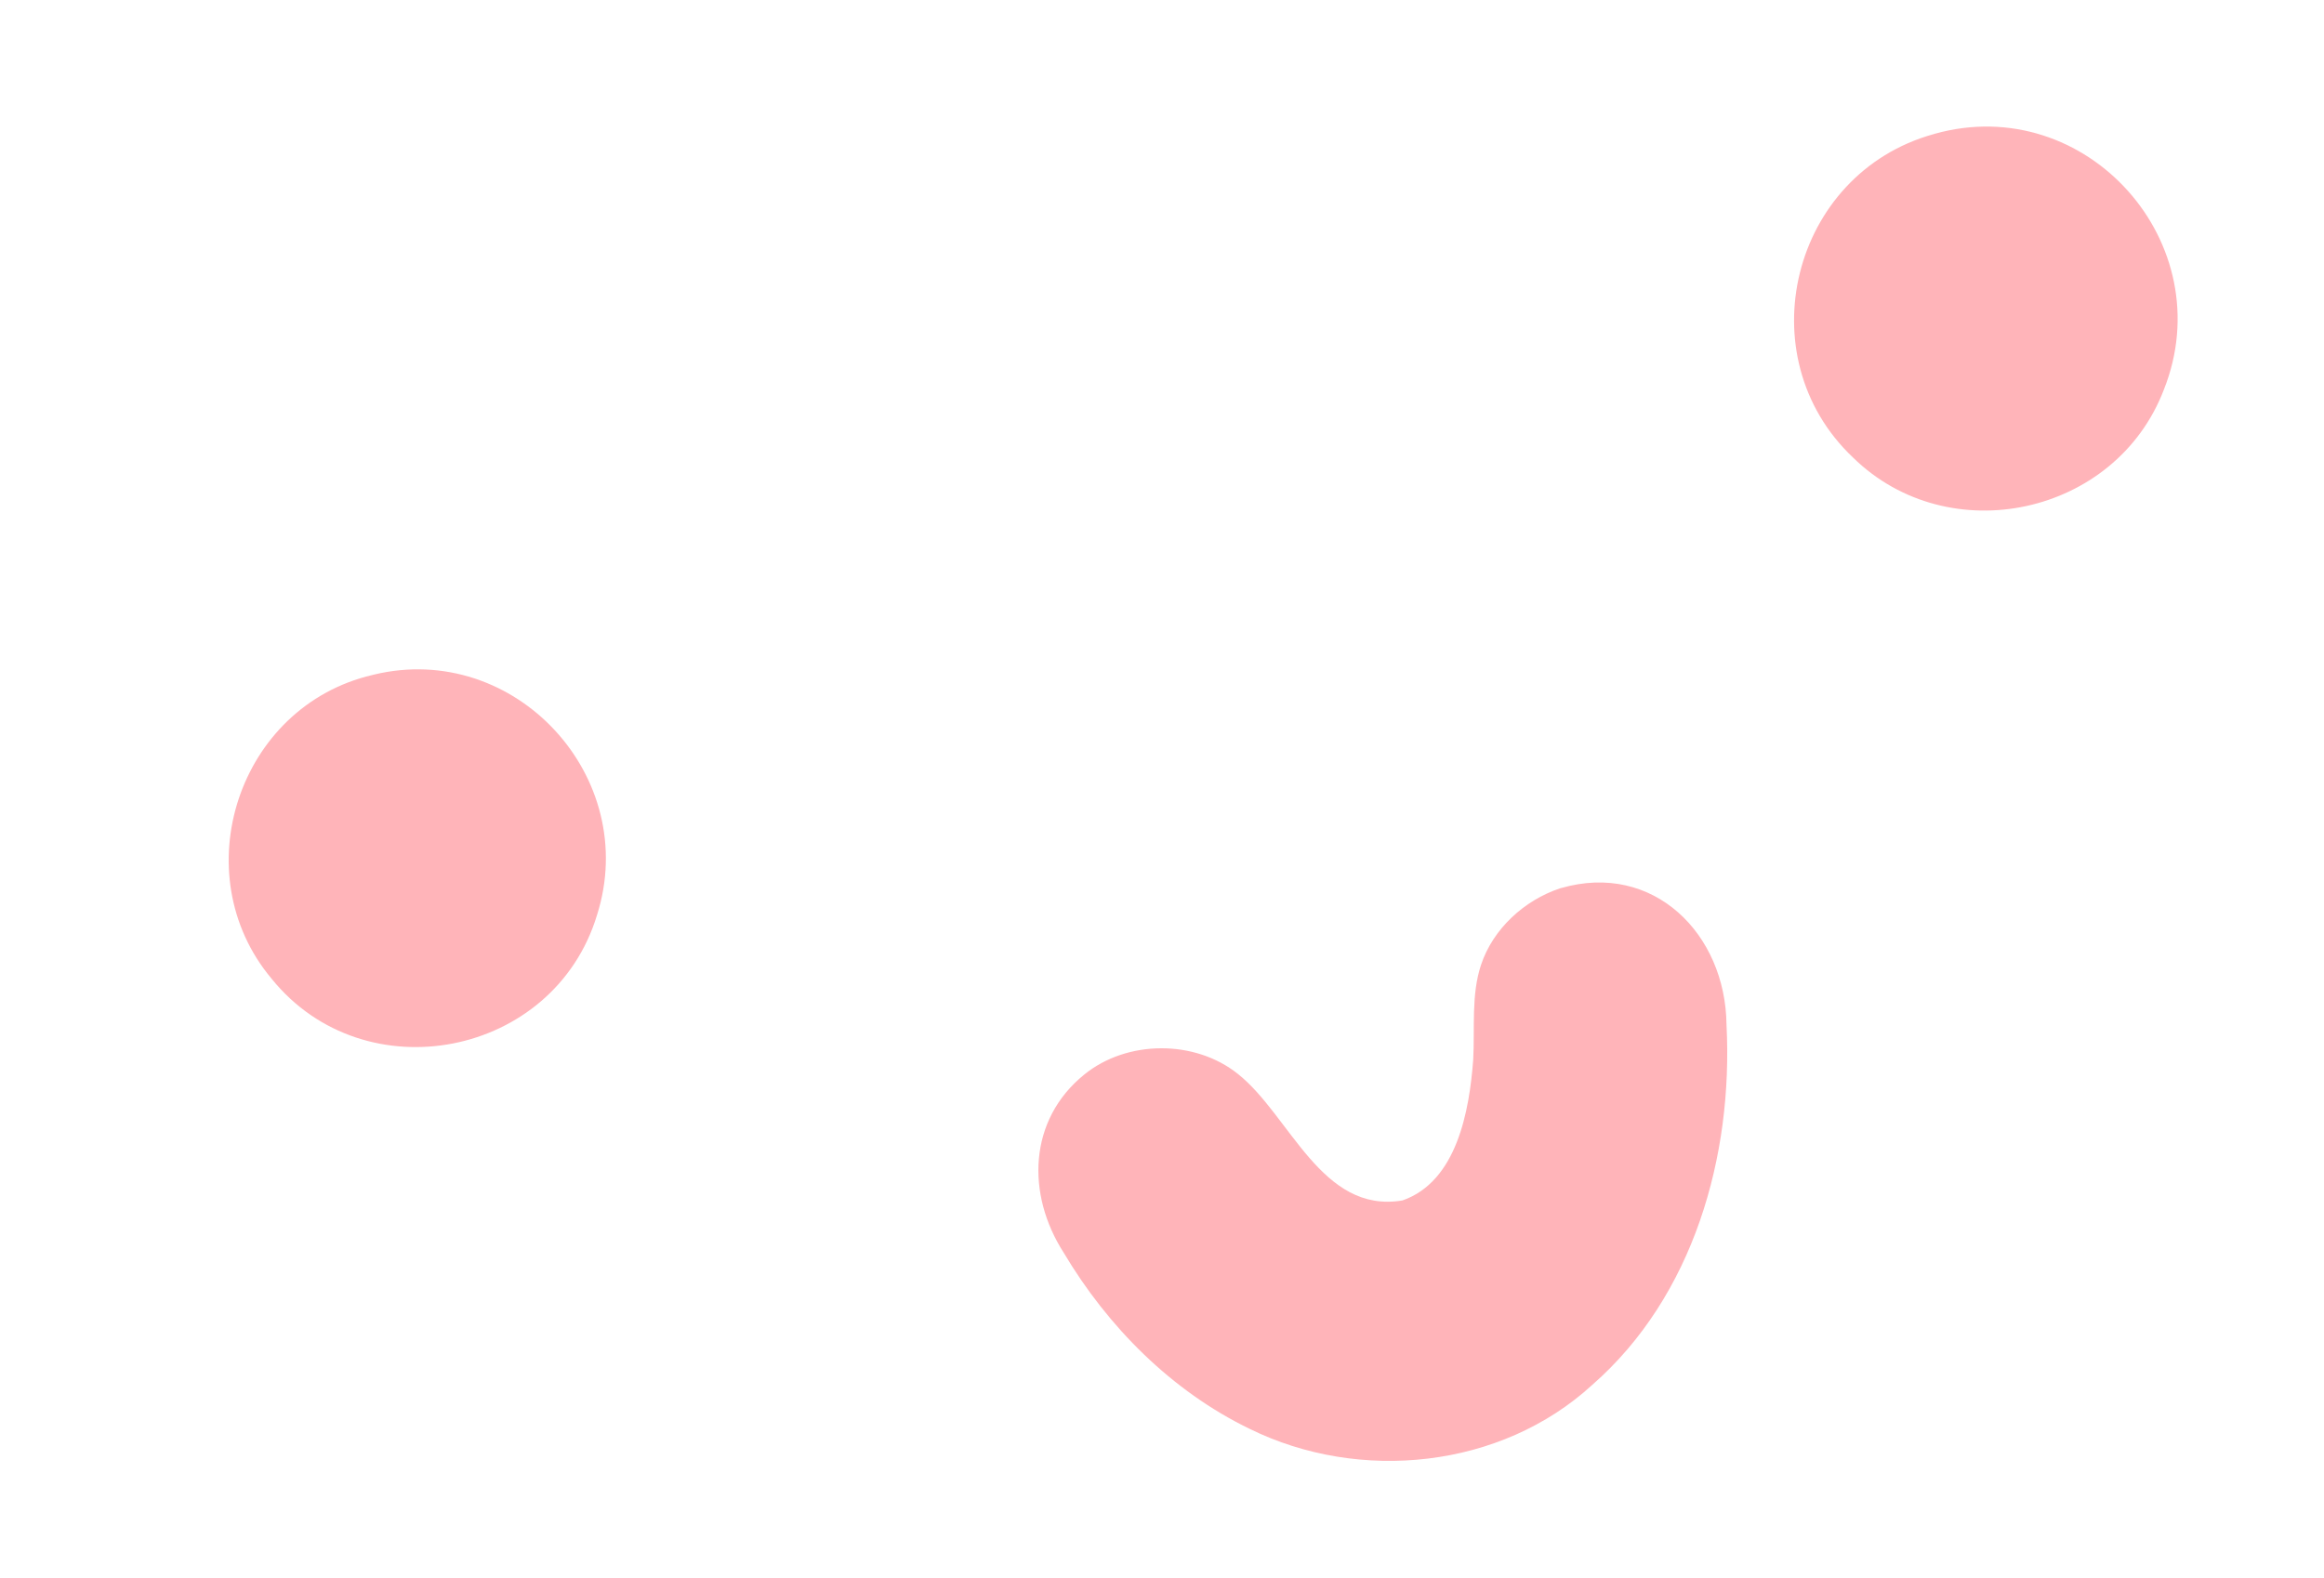
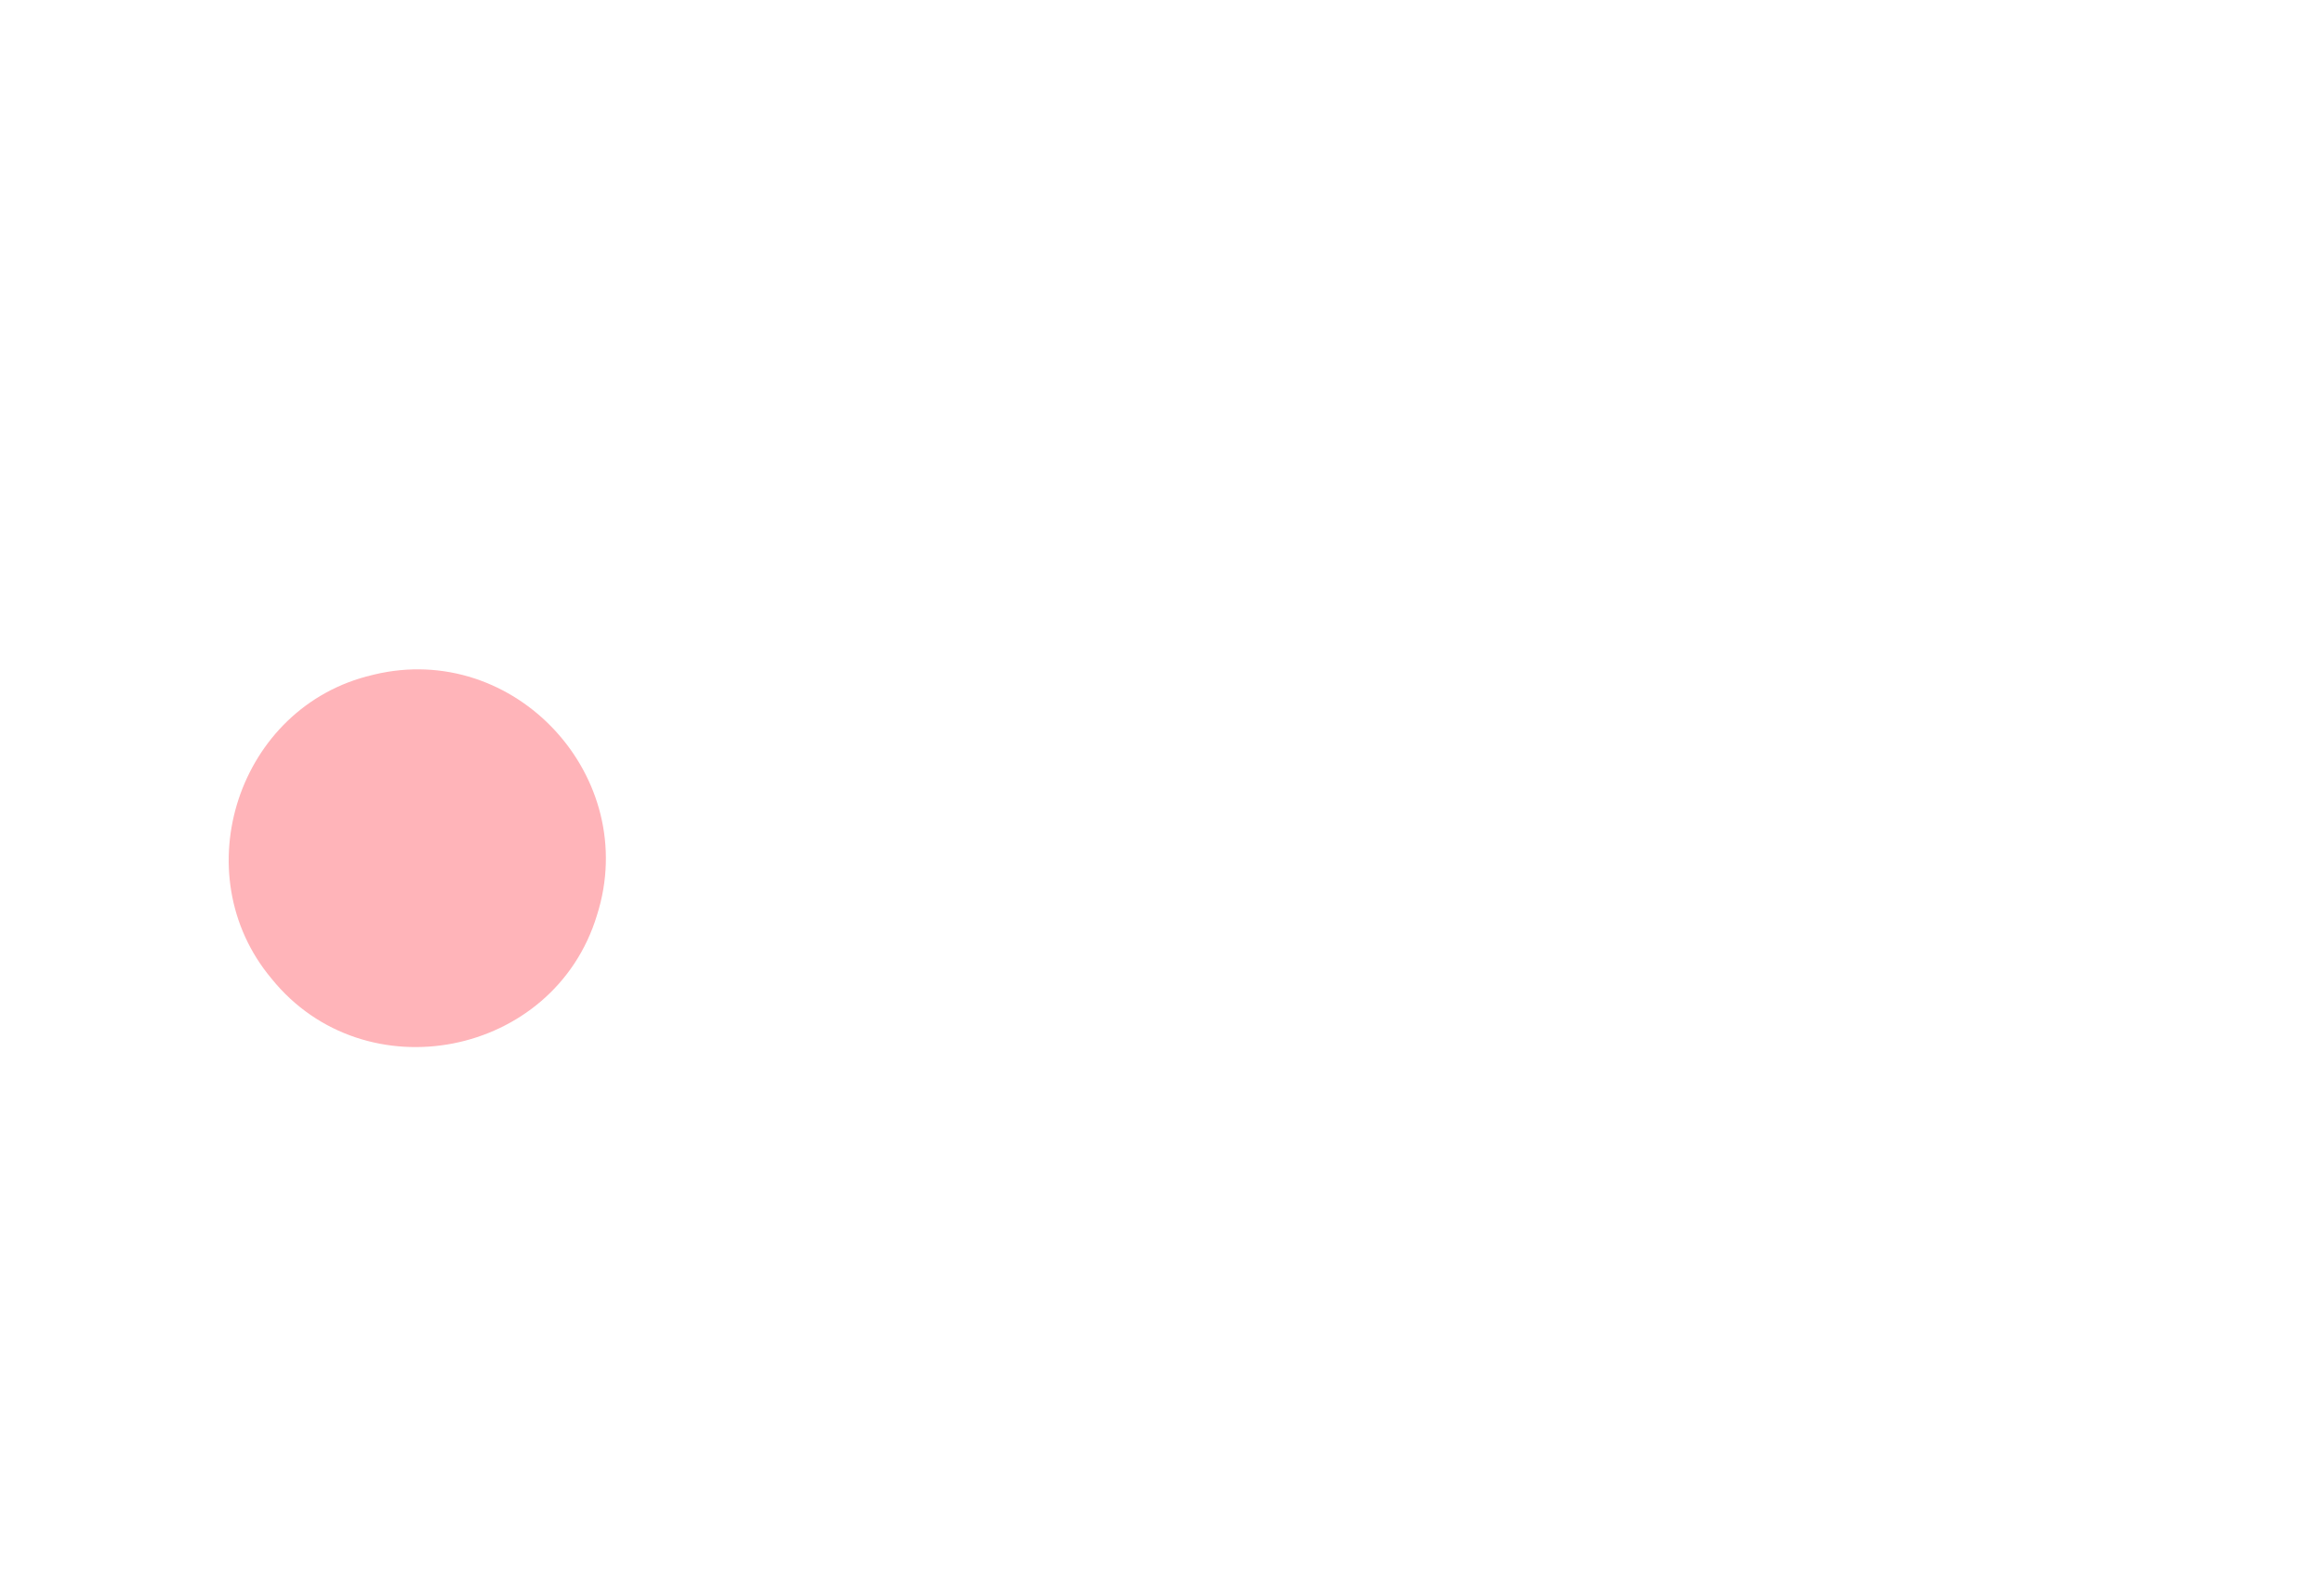
<svg xmlns="http://www.w3.org/2000/svg" id="Layer_1" data-name="Layer 1" viewBox="0 0 323.23 219.48">
  <defs>
    <style> .cls-1 { fill: #ffb4b9; } </style>
  </defs>
-   <path class="cls-1" d="M217.13,123.55c12.82-3.7,22.88,6.36,23,19.04.93,18.24-4.58,37.74-18.66,50.07-12.7,11.66-32.35,13.66-47.64,6.14-10.87-5.26-19.75-14.2-25.88-24.51-5.23-8.13-4.94-18.49,2.86-24.8,5.93-4.82,15.36-4.88,21.35-.09,7.28,5.77,11.62,19.51,22.9,17.61,7.58-2.64,9.31-12.49,9.84-19.58.24-4.42-.3-9.03,1.09-13.2,1.66-5,6.01-8.98,10.96-10.63l.18-.06Z" />
-   <path class="cls-1" d="M269.06,18.62c21.14-5.93,40,15.27,31.89,35.61-6.68,17.47-29.88,22.51-43.23,9.42-14.86-14.07-8.55-39.46,11.15-44.97l.19-.05Z" />
  <path class="cls-1" d="M51.98,93.86c19.64-4.75,37.17,14.23,31.05,33.46-5.98,19.74-32.28,24.9-45.25,8.85-12.28-14.64-4.64-37.91,14.01-42.26l.19-.05Z" />
</svg>